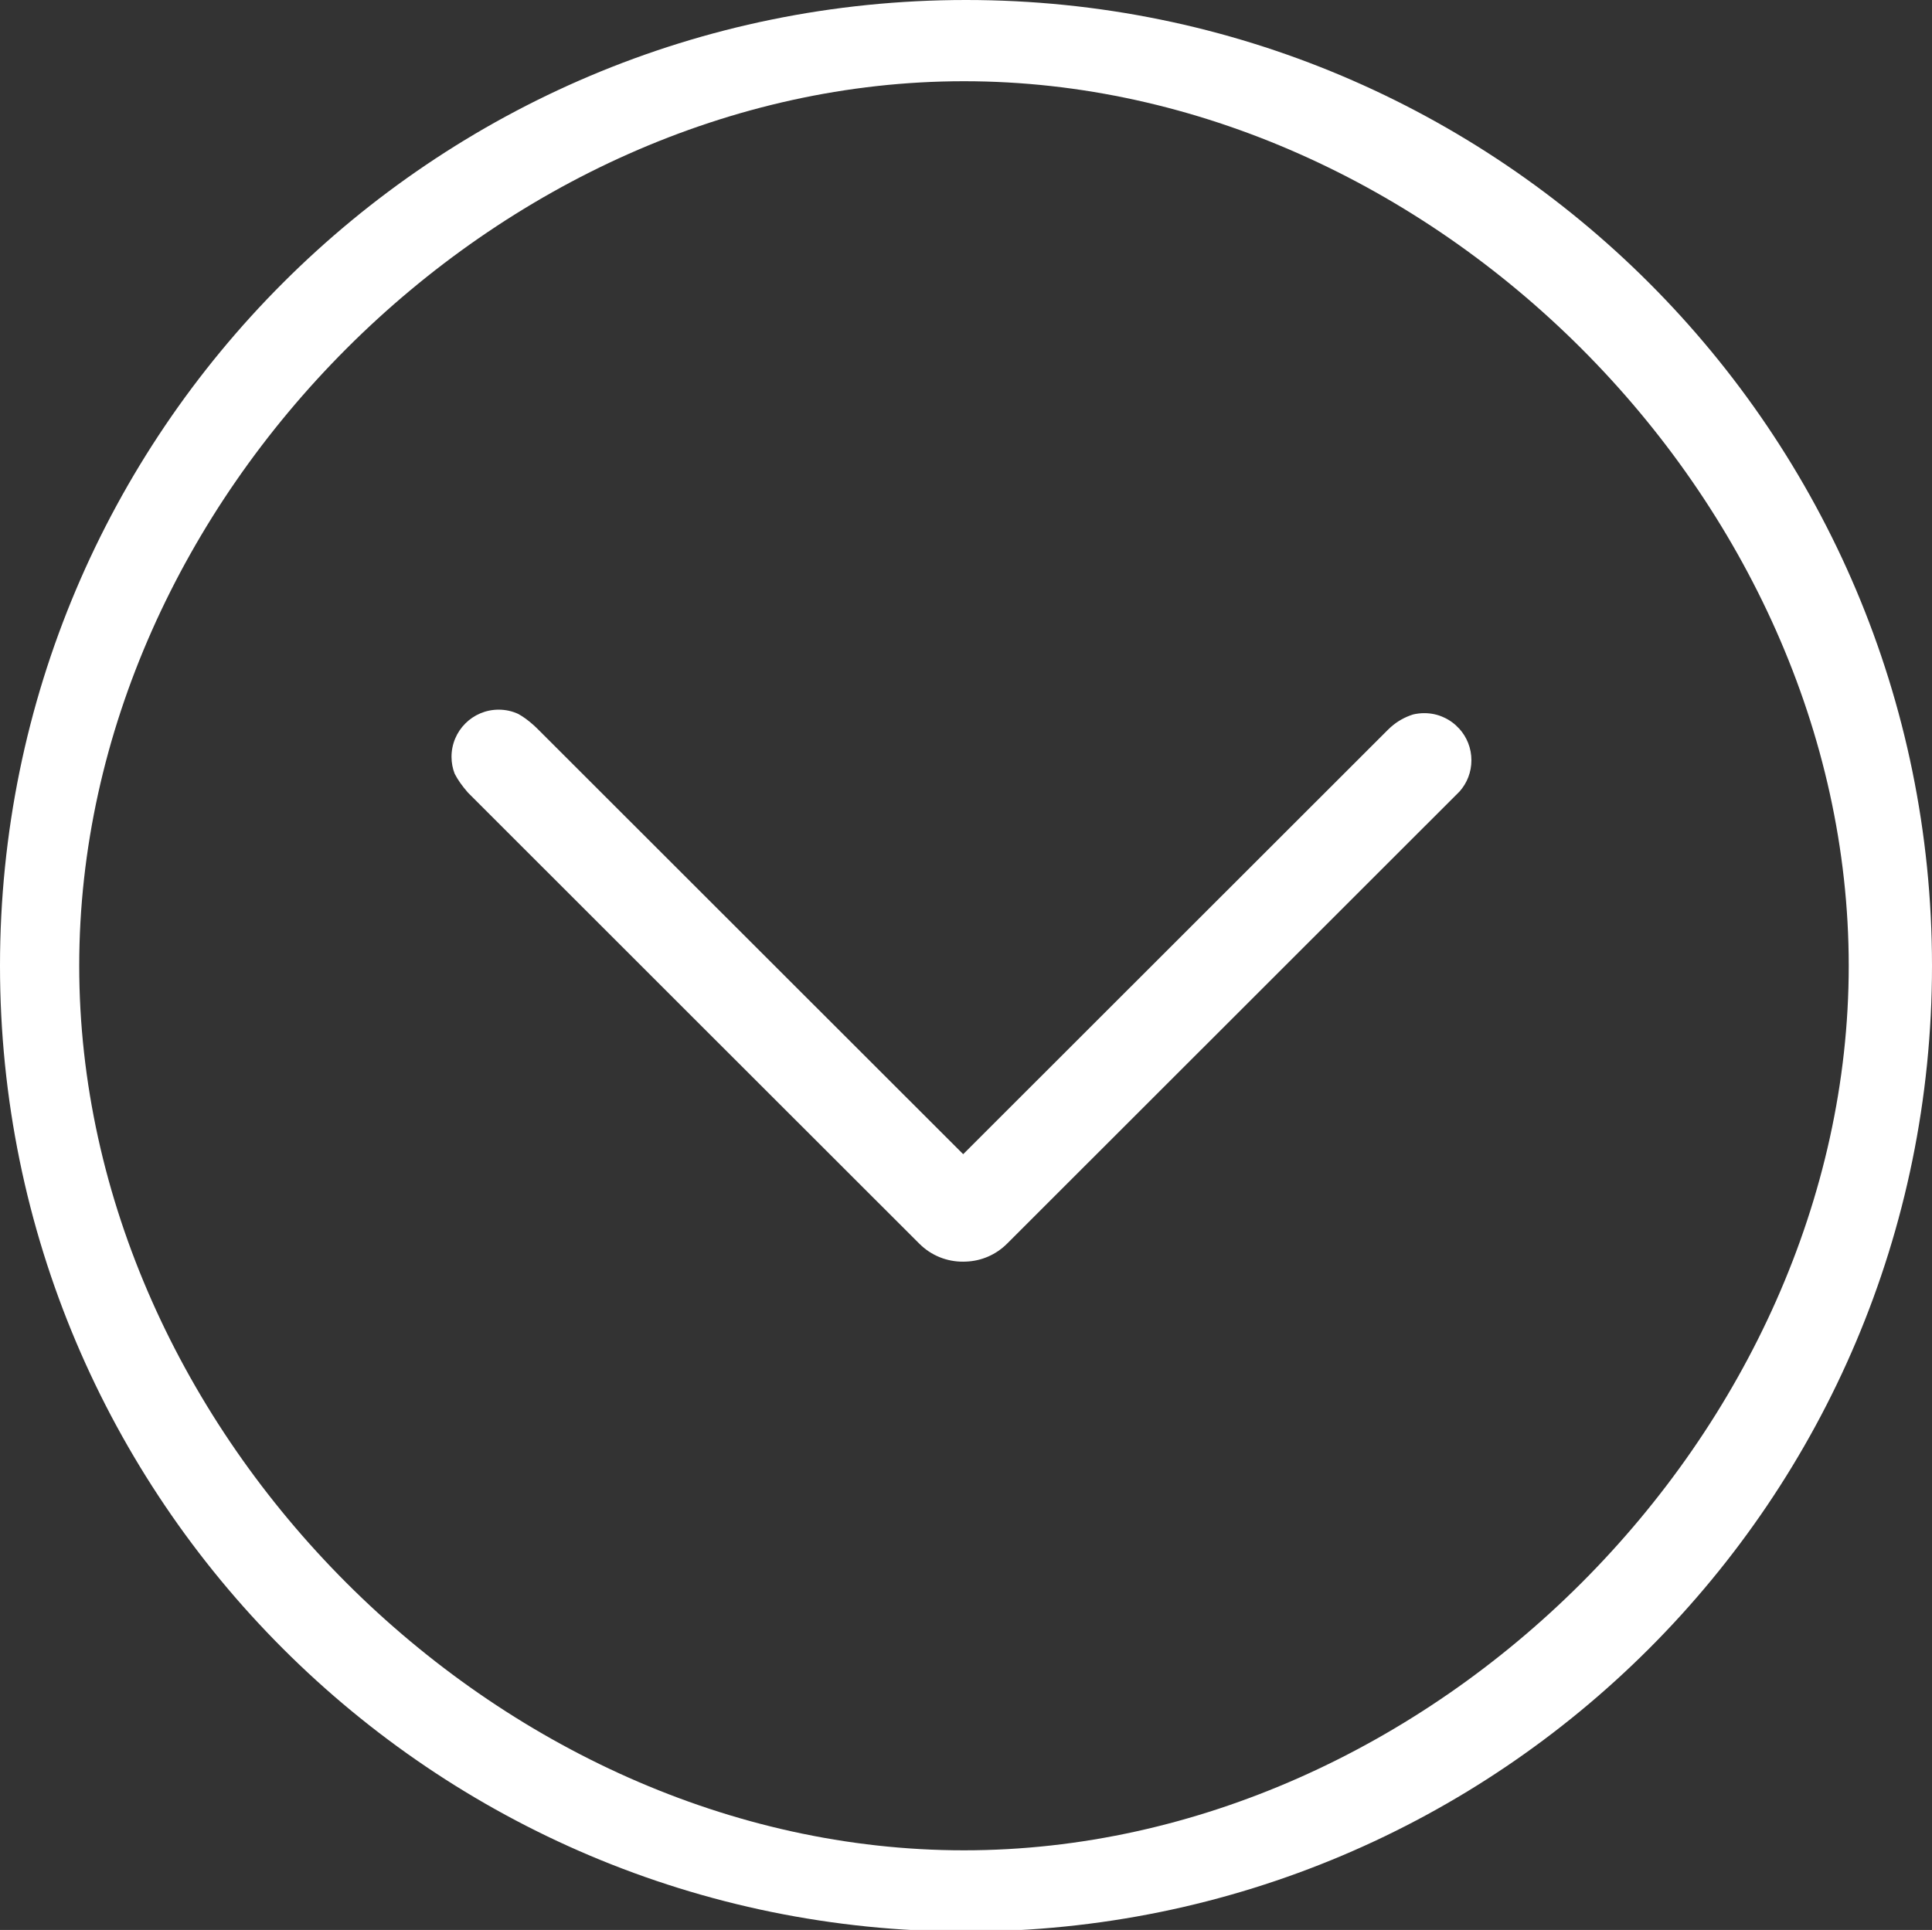
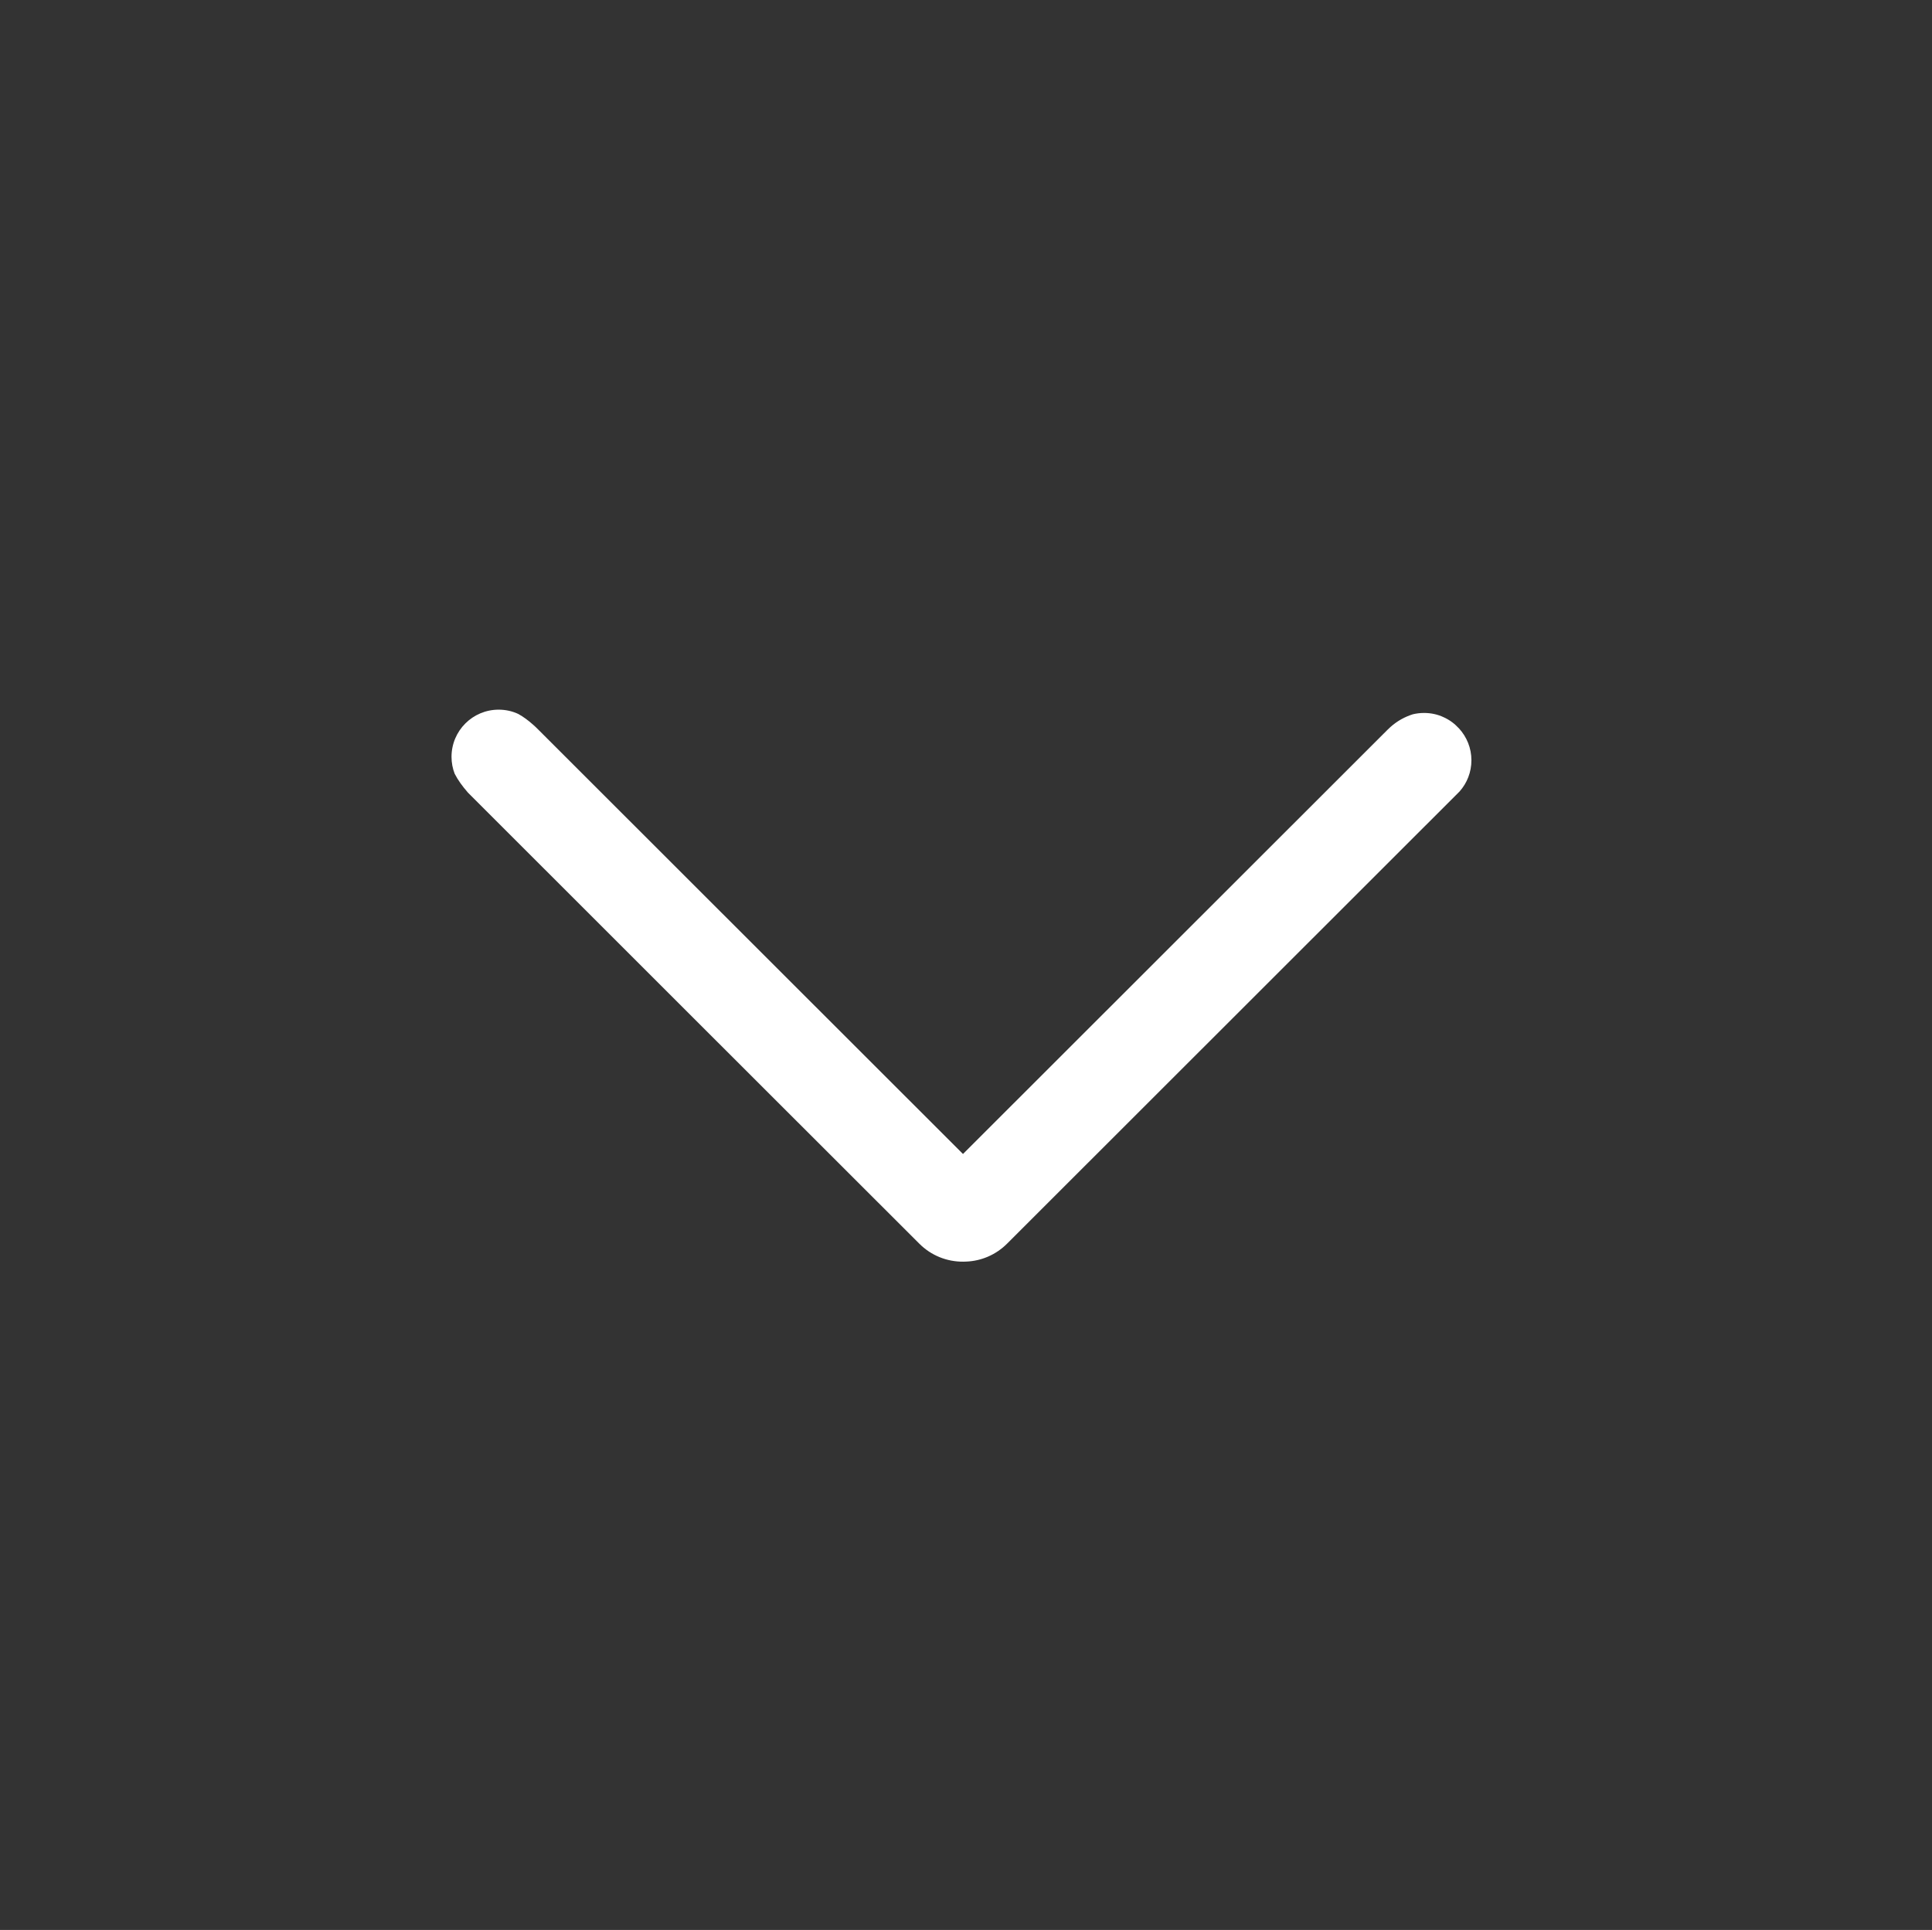
<svg xmlns="http://www.w3.org/2000/svg" version="1.1" id="Layer_1" x="0px" y="0px" width="487.5px" height="487.1px" viewBox="0 0 487.5 487.1" enable-background="new 0 0 487.5 487.1" xml:space="preserve">
  <rect x="0" y="0" width="487.5" height="487.1" fill="#333333" stroke="none" />
-   <path fill="#FFFFFF" d="M243.75,0C109.14,0,0,109.14,0,243.75C0,378.36,109.14,487.499,243.75,487.499  c134.609,0,243.75-109.141,243.75-243.749C487.5,109.141,378.36,0,243.75,0z M243.24,466.999  c-117.77,0-223.25-105.489-223.25-223.249C19.99,125.98,125.47,20.5,243.24,20.5c117.771,0,223.25,105.479,223.25,223.25  C466.49,361.51,361.01,466.999,243.24,466.999z" />
-   <path fill="#FFFFFF" d="M371.281,191.88c0,3.02-1.12,5.77-2.971,7.86c-0.34,0.34-0.689,0.7-1.069,1.07  C343.88,224.17,254.35,313.65,254.18,313.82c-2.88,2.91-6.62,4.45-10.41,4.591c-0.25,0.02-0.49,0.02-0.73,0.02  c-4.04,0.03-8.08-1.51-11.14-4.61c-0.2-0.199-113.62-113.54-113.81-113.76c-0.02-0.03-0.05-0.05-0.07-0.08  c-1.37-1.57-2.49-3.13-3.29-4.69c-0.52-1.33-0.8-2.77-0.8-4.28c0-6.57,5.33-11.9,11.89-11.9c1.77,0,3.45,0.38,4.95,1.08  c1.29,0.71,2.56,1.65,3.81,2.77l0.05,0.05c0.43,0.38,0.86,0.79,1.28,1.22c0.15,0.15,77.45,77.4,107.13,107.07  c29.68-29.67,106.979-106.92,107.13-107.07c0.24-0.25,0.49-0.48,0.75-0.71c1.68-1.5,3.61-2.56,5.65-3.2  c0.899-0.21,1.84-0.33,2.81-0.33c1.771,0,3.45,0.37,4.95,1.08c1.45,0.65,2.74,1.6,3.81,2.77l0.051,0.04  C370.111,185.99,371.281,188.8,371.281,191.88z" />
+   <path fill="#FFFFFF" d="M371.281,191.88c0,3.02-1.12,5.77-2.971,7.86c-0.34,0.34-0.689,0.7-1.069,1.07  C343.88,224.17,254.35,313.65,254.18,313.82c-2.88,2.91-6.62,4.45-10.41,4.591c-0.25,0.02-0.49,0.02-0.73,0.02  c-4.04,0.03-8.08-1.51-11.14-4.61c-0.2-0.199-113.62-113.54-113.81-113.76c-0.02-0.03-0.05-0.05-0.07-0.08  c-1.37-1.57-2.49-3.13-3.29-4.69c-0.52-1.33-0.8-2.77-0.8-4.28c0-6.57,5.33-11.9,11.89-11.9c1.77,0,3.45,0.38,4.95,1.08  c1.29,0.71,2.56,1.65,3.81,2.77c0.43,0.38,0.86,0.79,1.28,1.22c0.15,0.15,77.45,77.4,107.13,107.07  c29.68-29.67,106.979-106.92,107.13-107.07c0.24-0.25,0.49-0.48,0.75-0.71c1.68-1.5,3.61-2.56,5.65-3.2  c0.899-0.21,1.84-0.33,2.81-0.33c1.771,0,3.45,0.37,4.95,1.08c1.45,0.65,2.74,1.6,3.81,2.77l0.051,0.04  C370.111,185.99,371.281,188.8,371.281,191.88z" />
</svg>